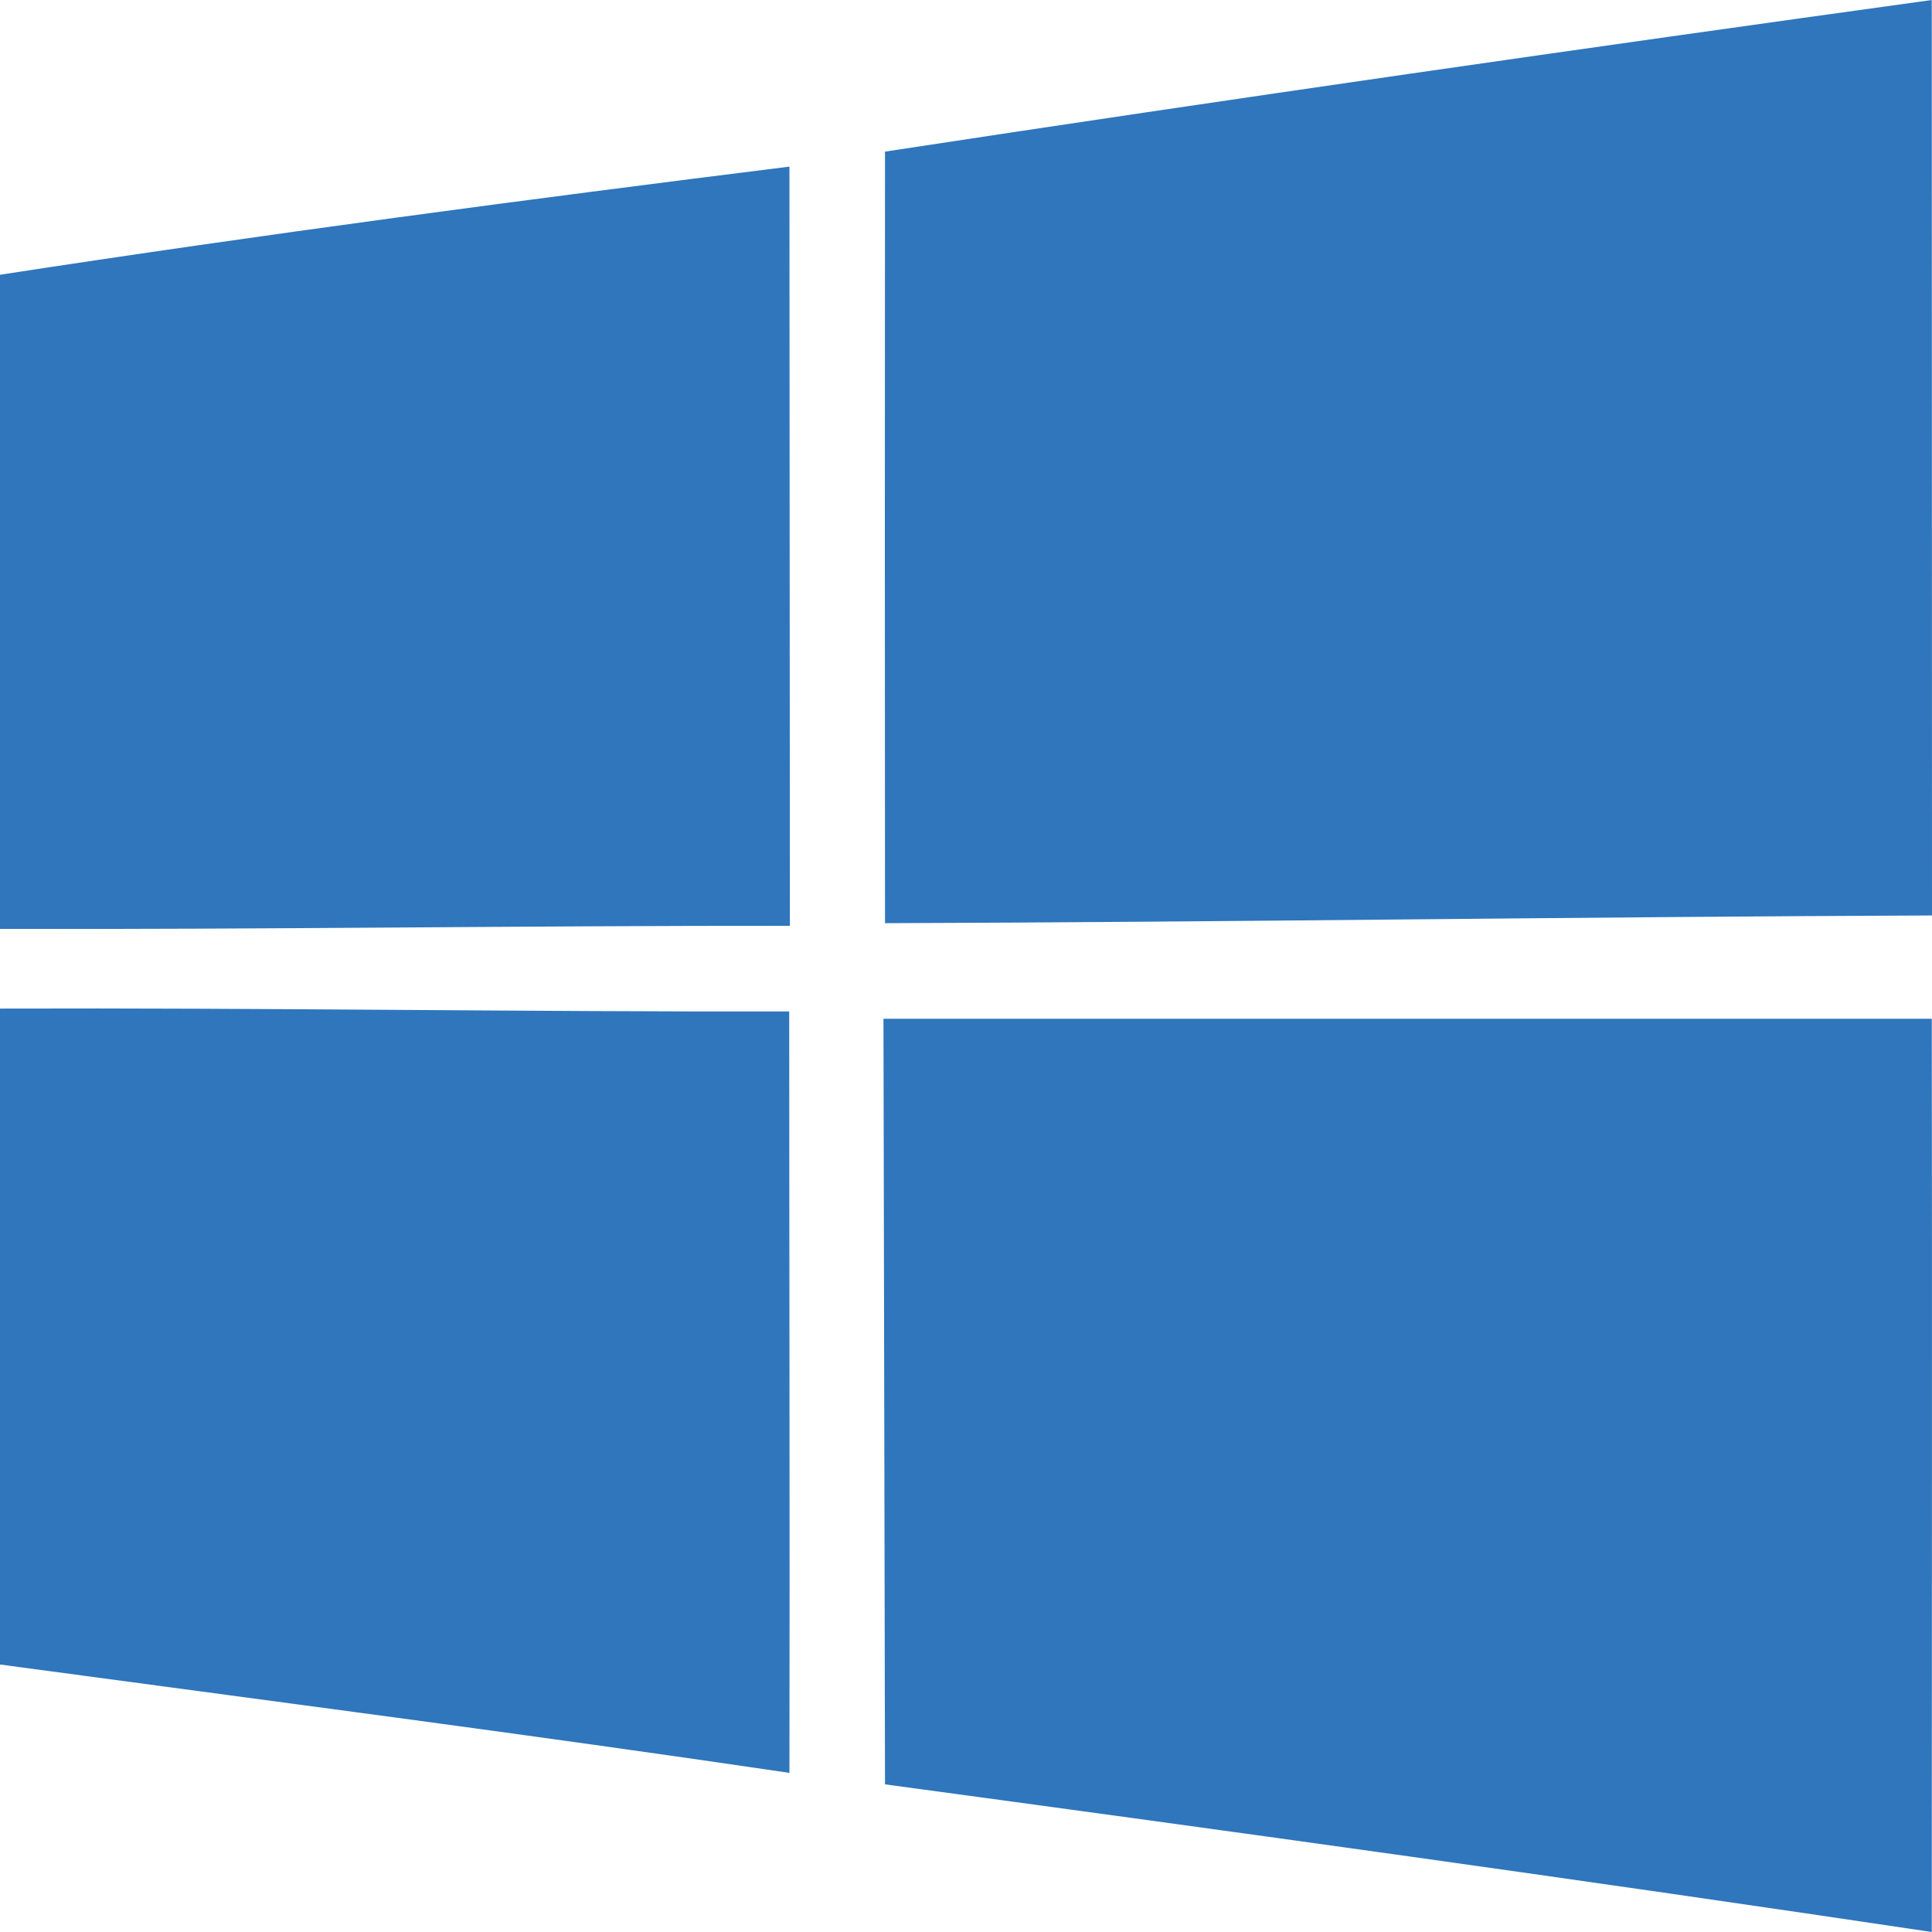
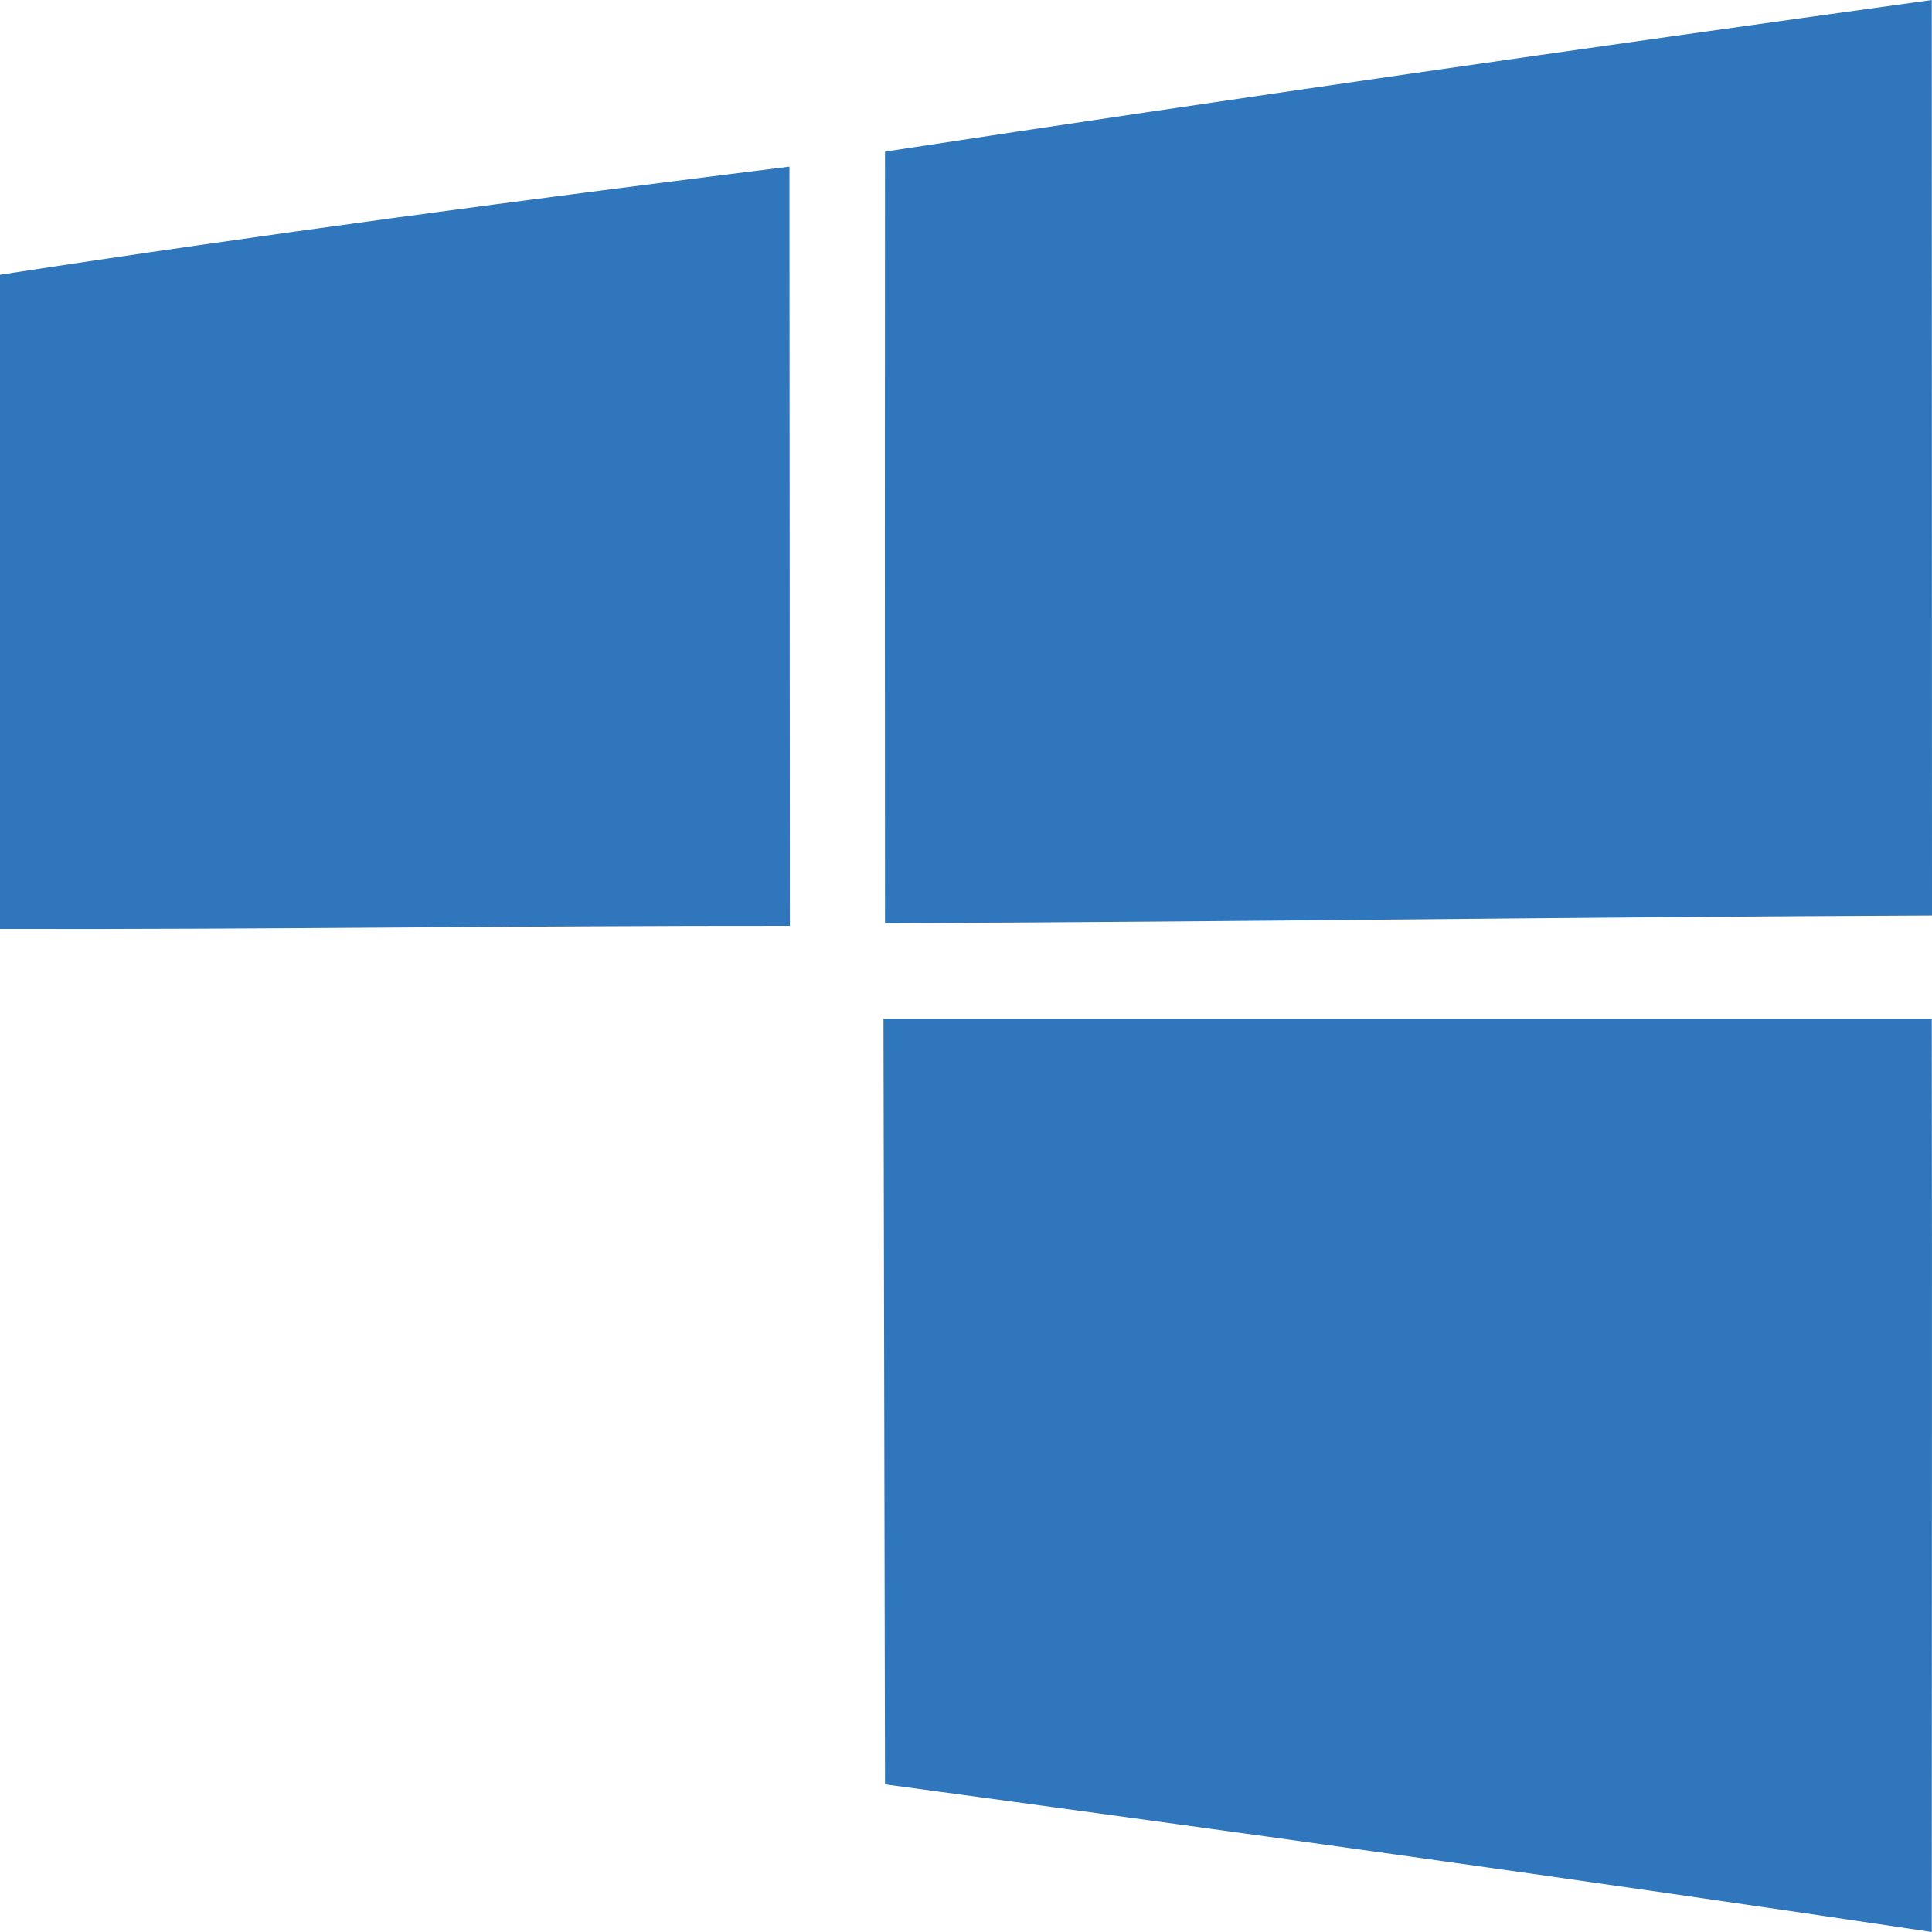
<svg xmlns="http://www.w3.org/2000/svg" width="90" height="90" viewBox="0 0 90 90" fill="none">
  <path d="M41.227 7.063C57.461 4.585 73.725 2.252 89.99 0C90 14.219 89.99 28.427 90 42.646C73.746 42.707 57.492 42.954 41.227 43.005C41.217 31.018 41.217 19.04 41.227 7.063Z" fill="#2F76BC" />
  <path d="M0 12.799C12.224 10.918 24.5 9.294 36.775 7.762C36.785 19.554 36.785 31.336 36.796 43.128C24.53 43.118 12.265 43.303 0 43.272V12.799Z" fill="#2F76BC" />
-   <path d="M0 46.984C12.255 46.943 24.51 47.138 36.765 47.118C36.765 58.941 36.796 70.764 36.775 82.587C24.53 80.778 12.265 79.195 0 77.539V46.984Z" fill="#2F76BC" />
  <path d="M41.155 47.457C57.44 47.457 73.715 47.457 89.99 47.457C90.01 61.635 89.99 75.812 89.99 90C73.756 87.573 57.492 85.322 41.227 83.122C41.207 71.237 41.176 59.352 41.155 47.457Z" fill="#2F76BC" />
</svg>